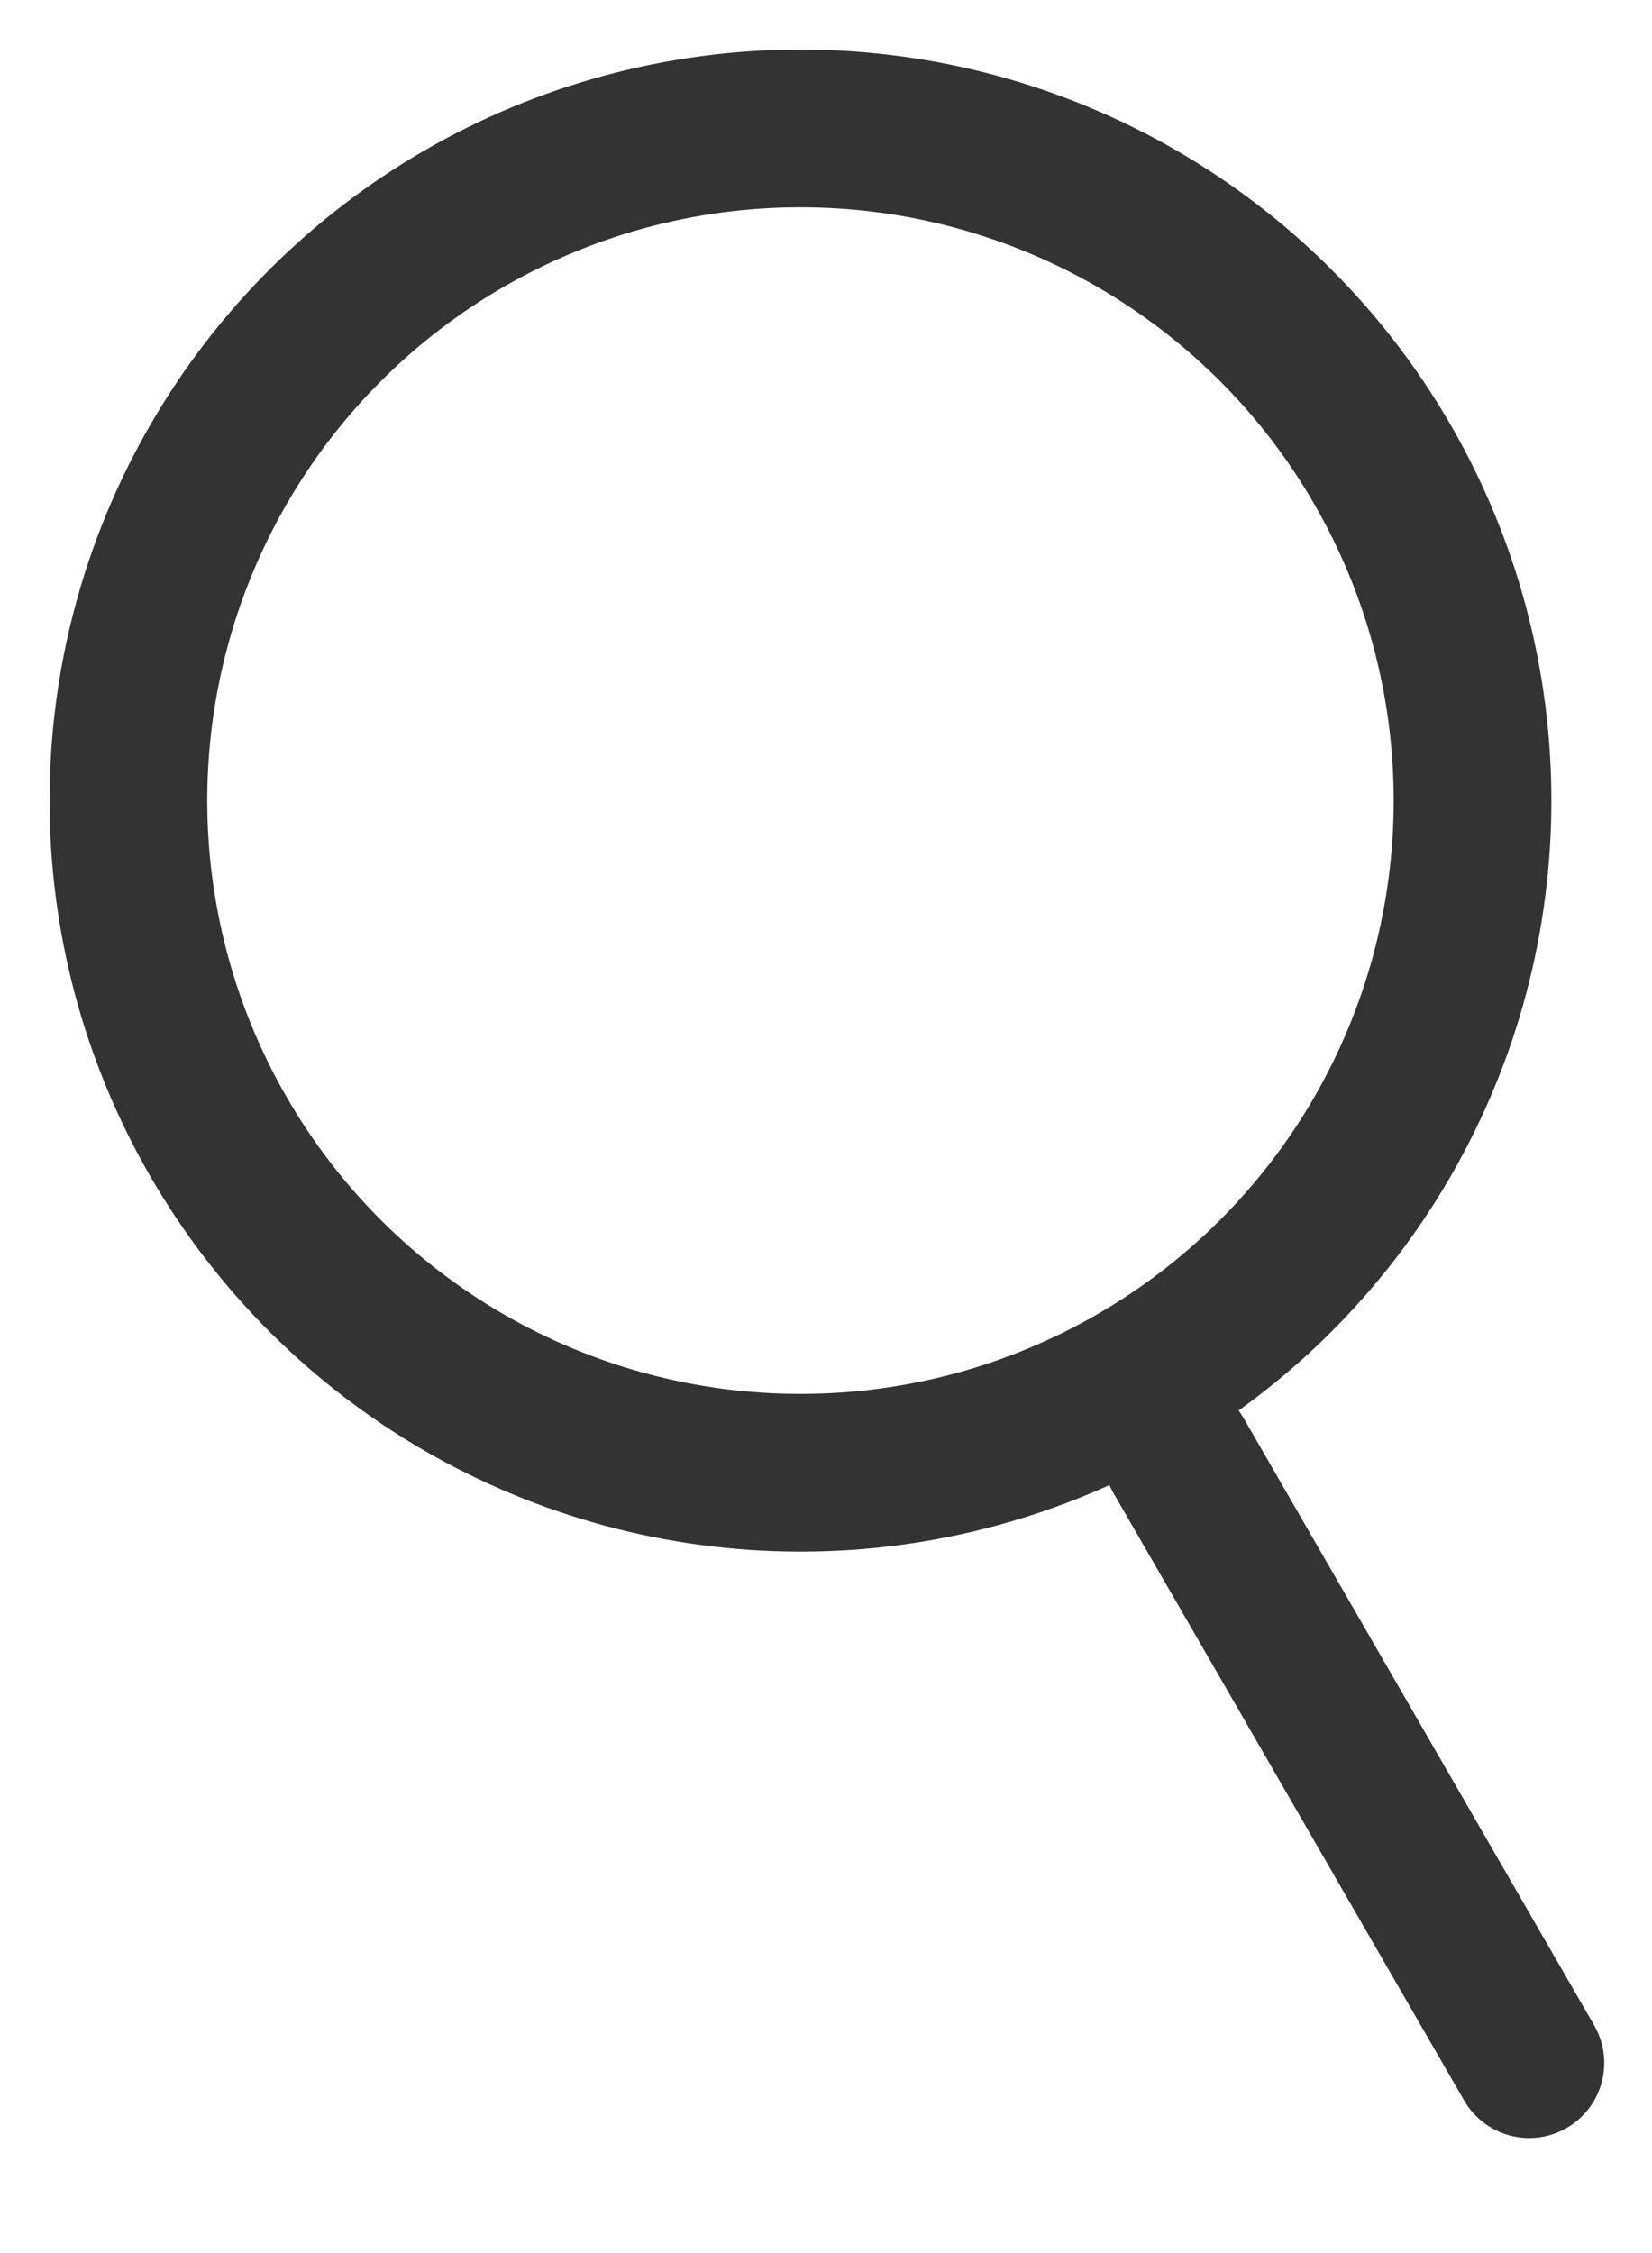
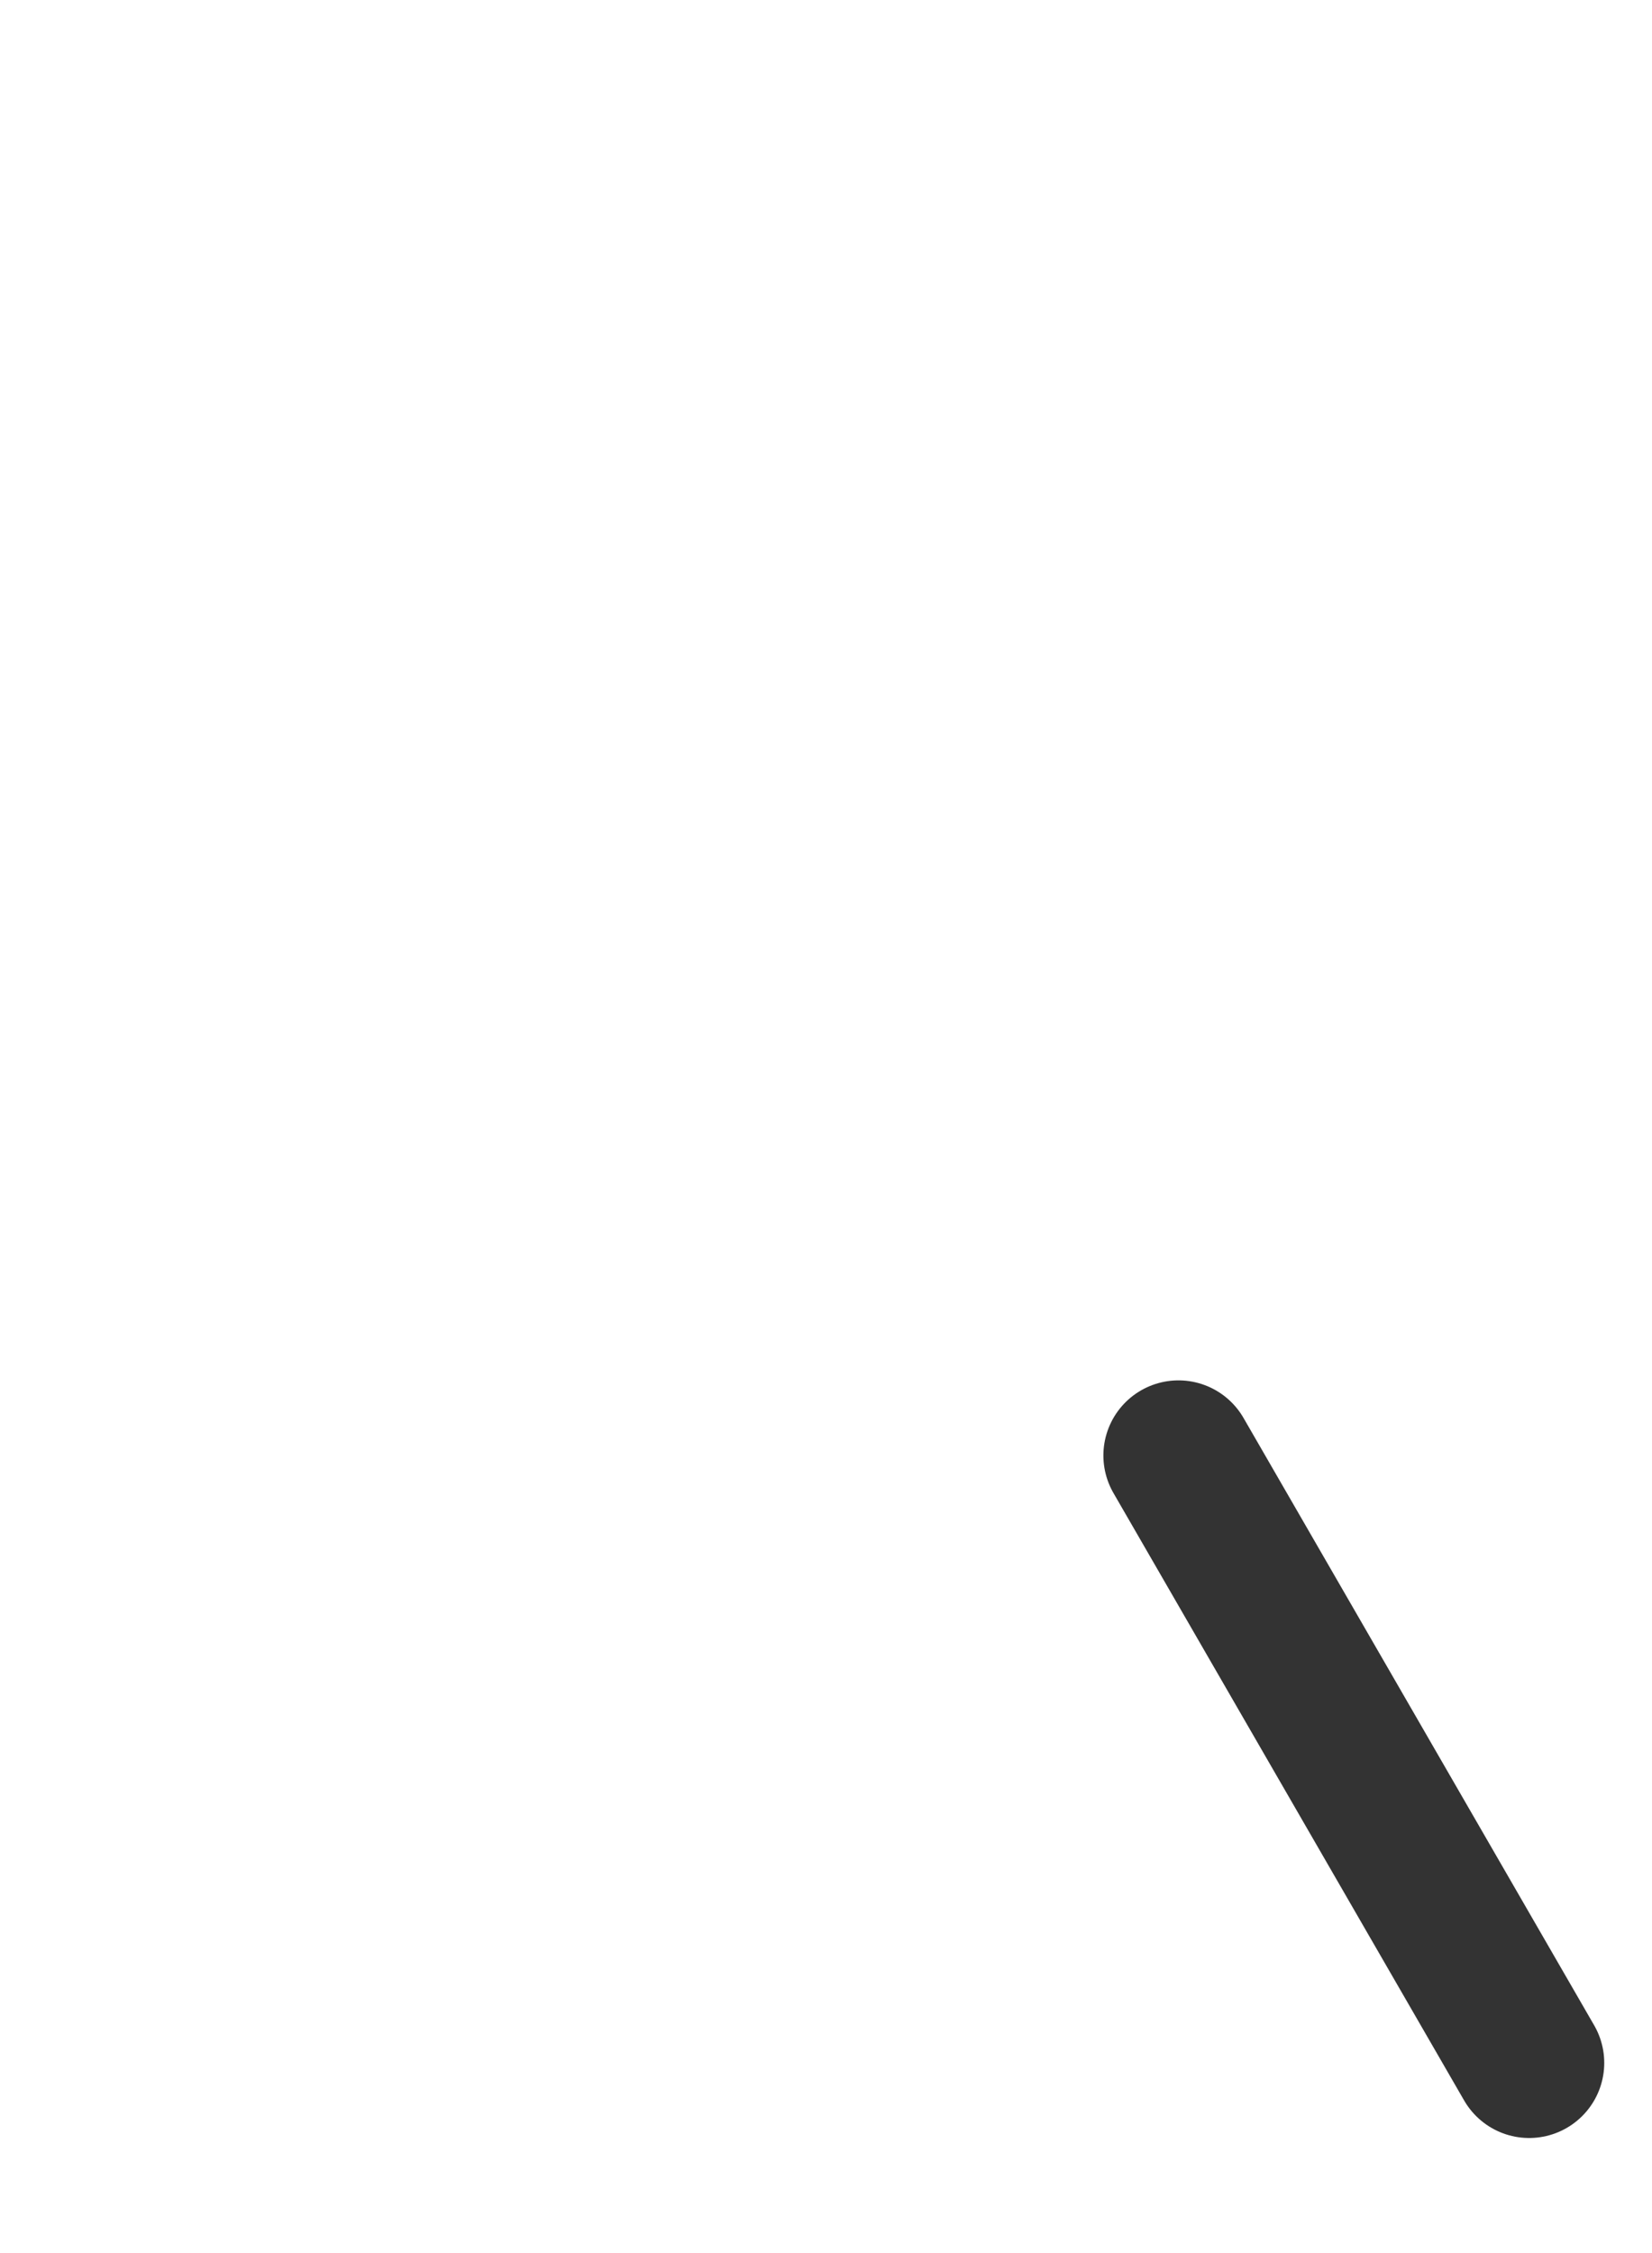
<svg xmlns="http://www.w3.org/2000/svg" width="11" height="15" viewBox="0 0 11 15" fill="none">
  <path d="M10.182 13.734L7.847 9.69" stroke="#333333" stroke-linecap="round" />
-   <circle cx="5.33" cy="5.33" r="4.475" transform="rotate(-30 5.33 5.33)" stroke="#333333" stroke-width="1.05" />
</svg>